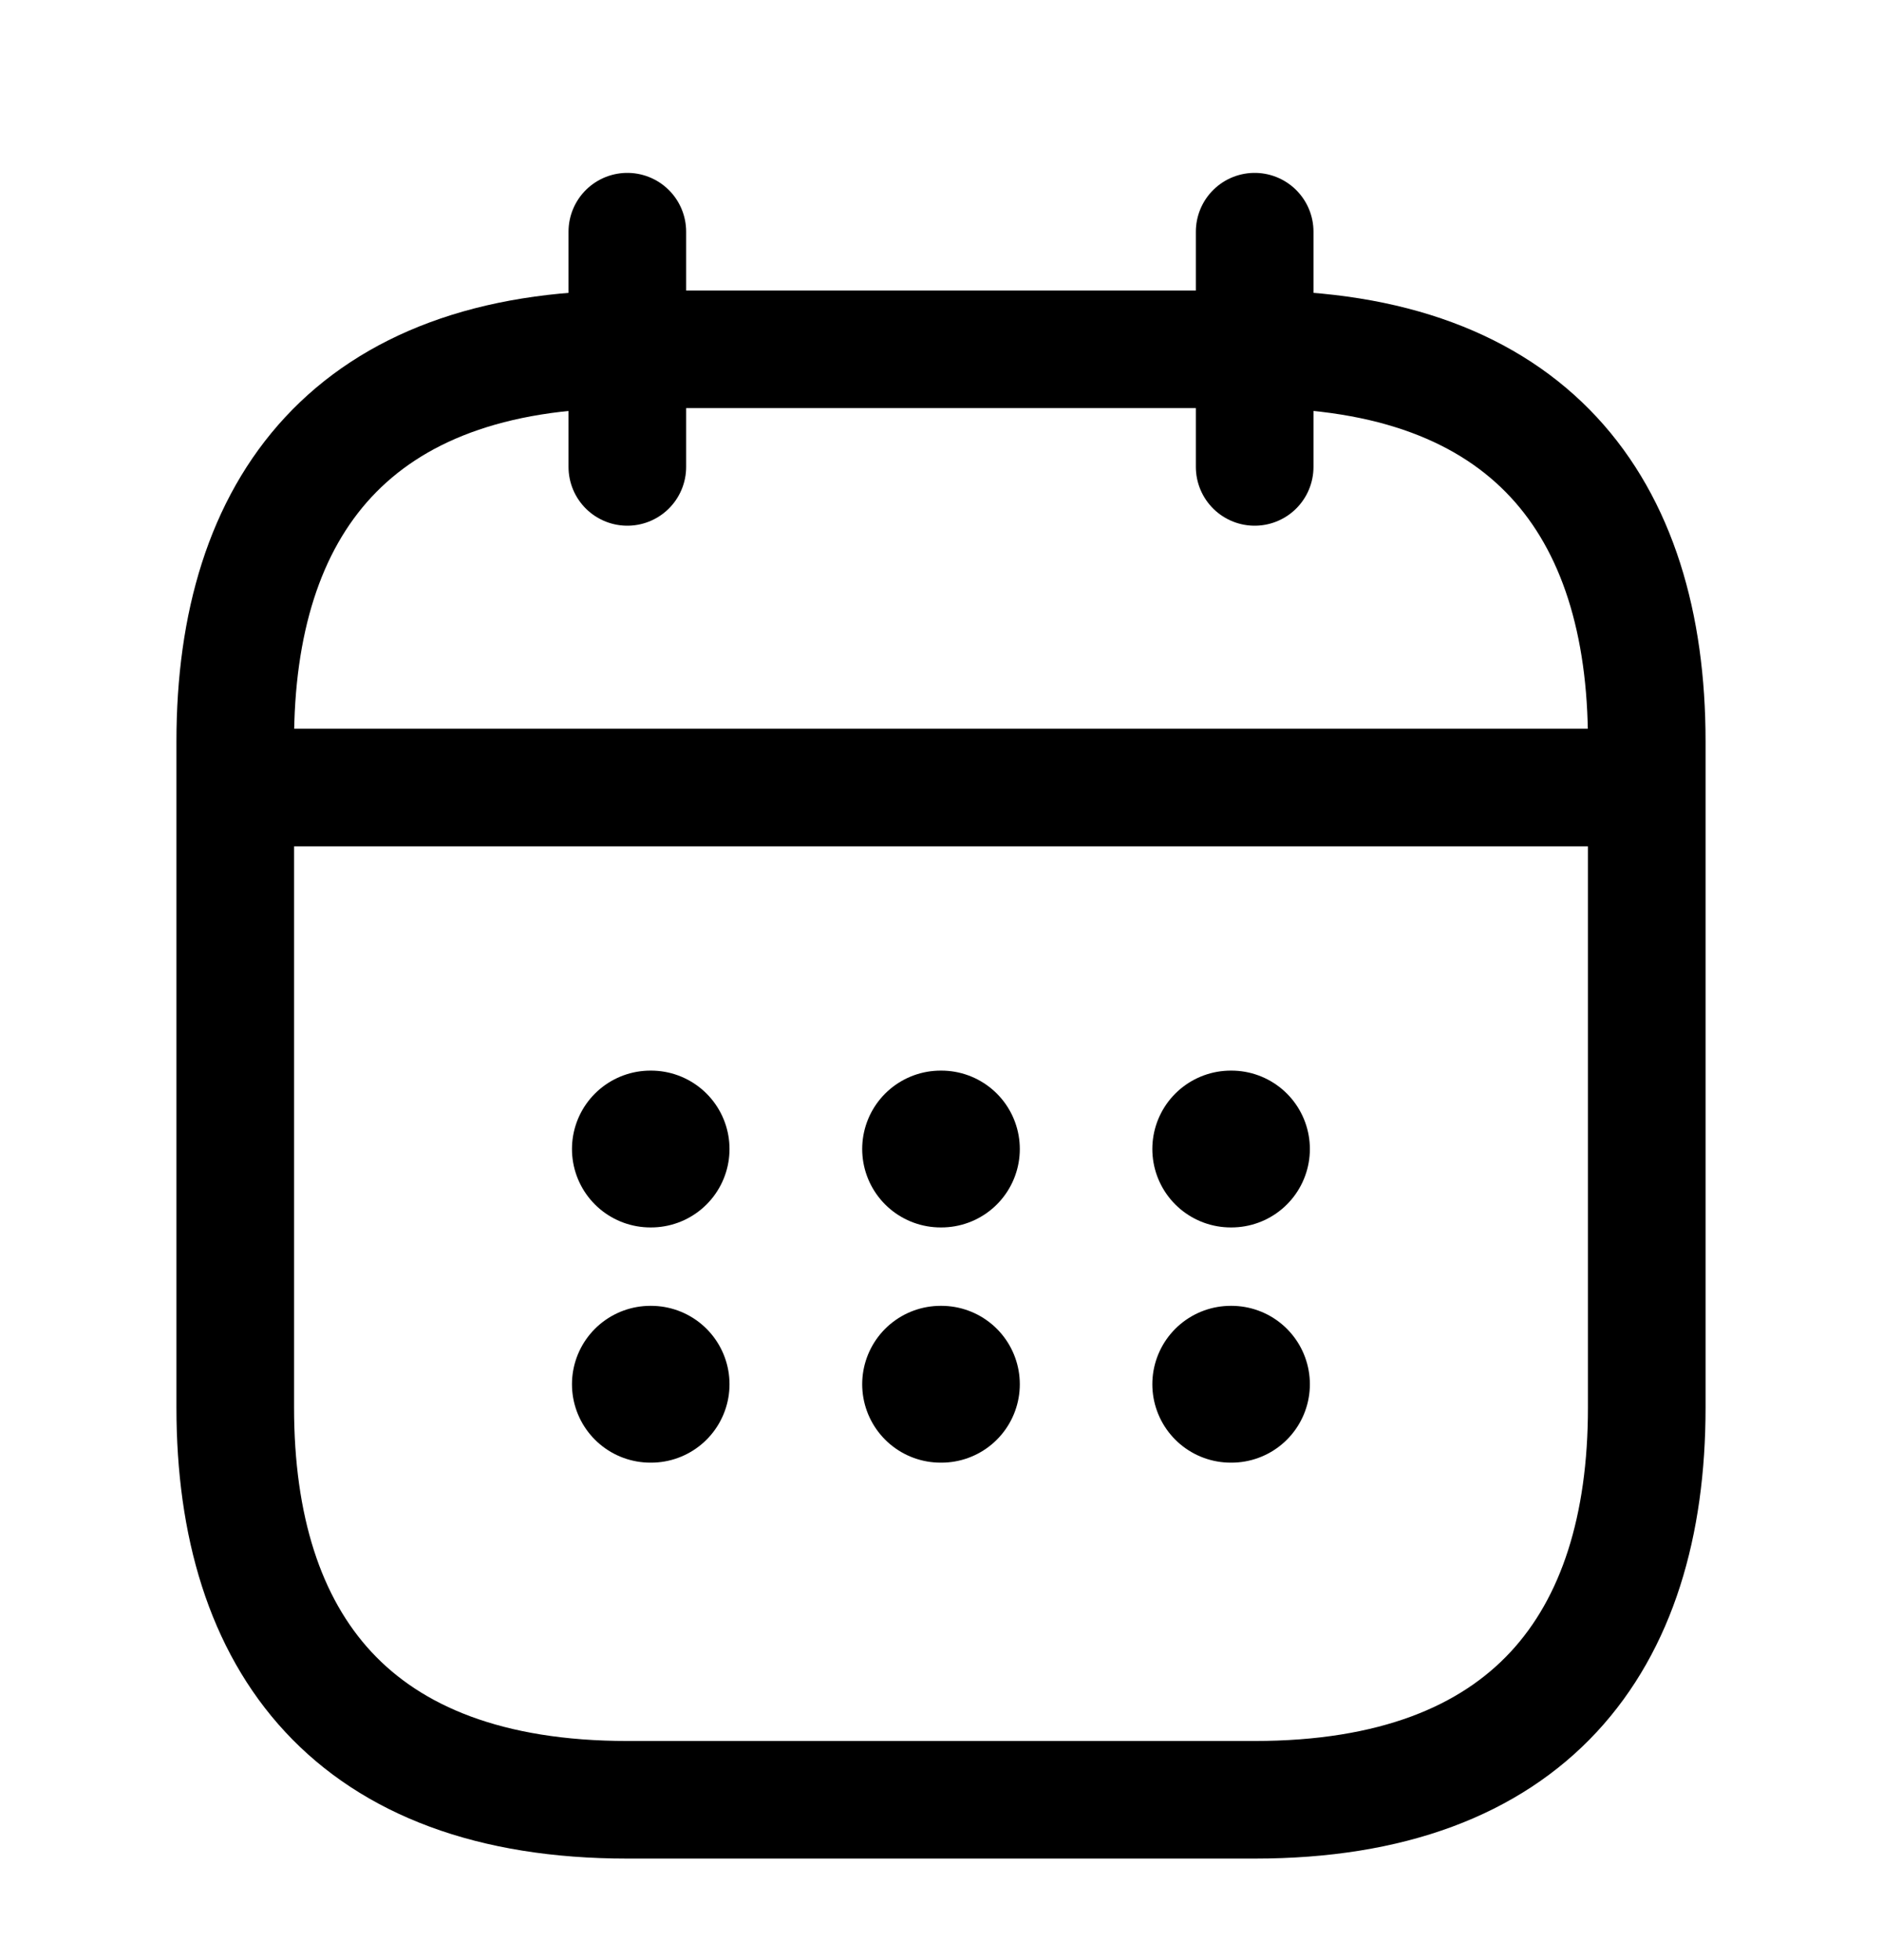
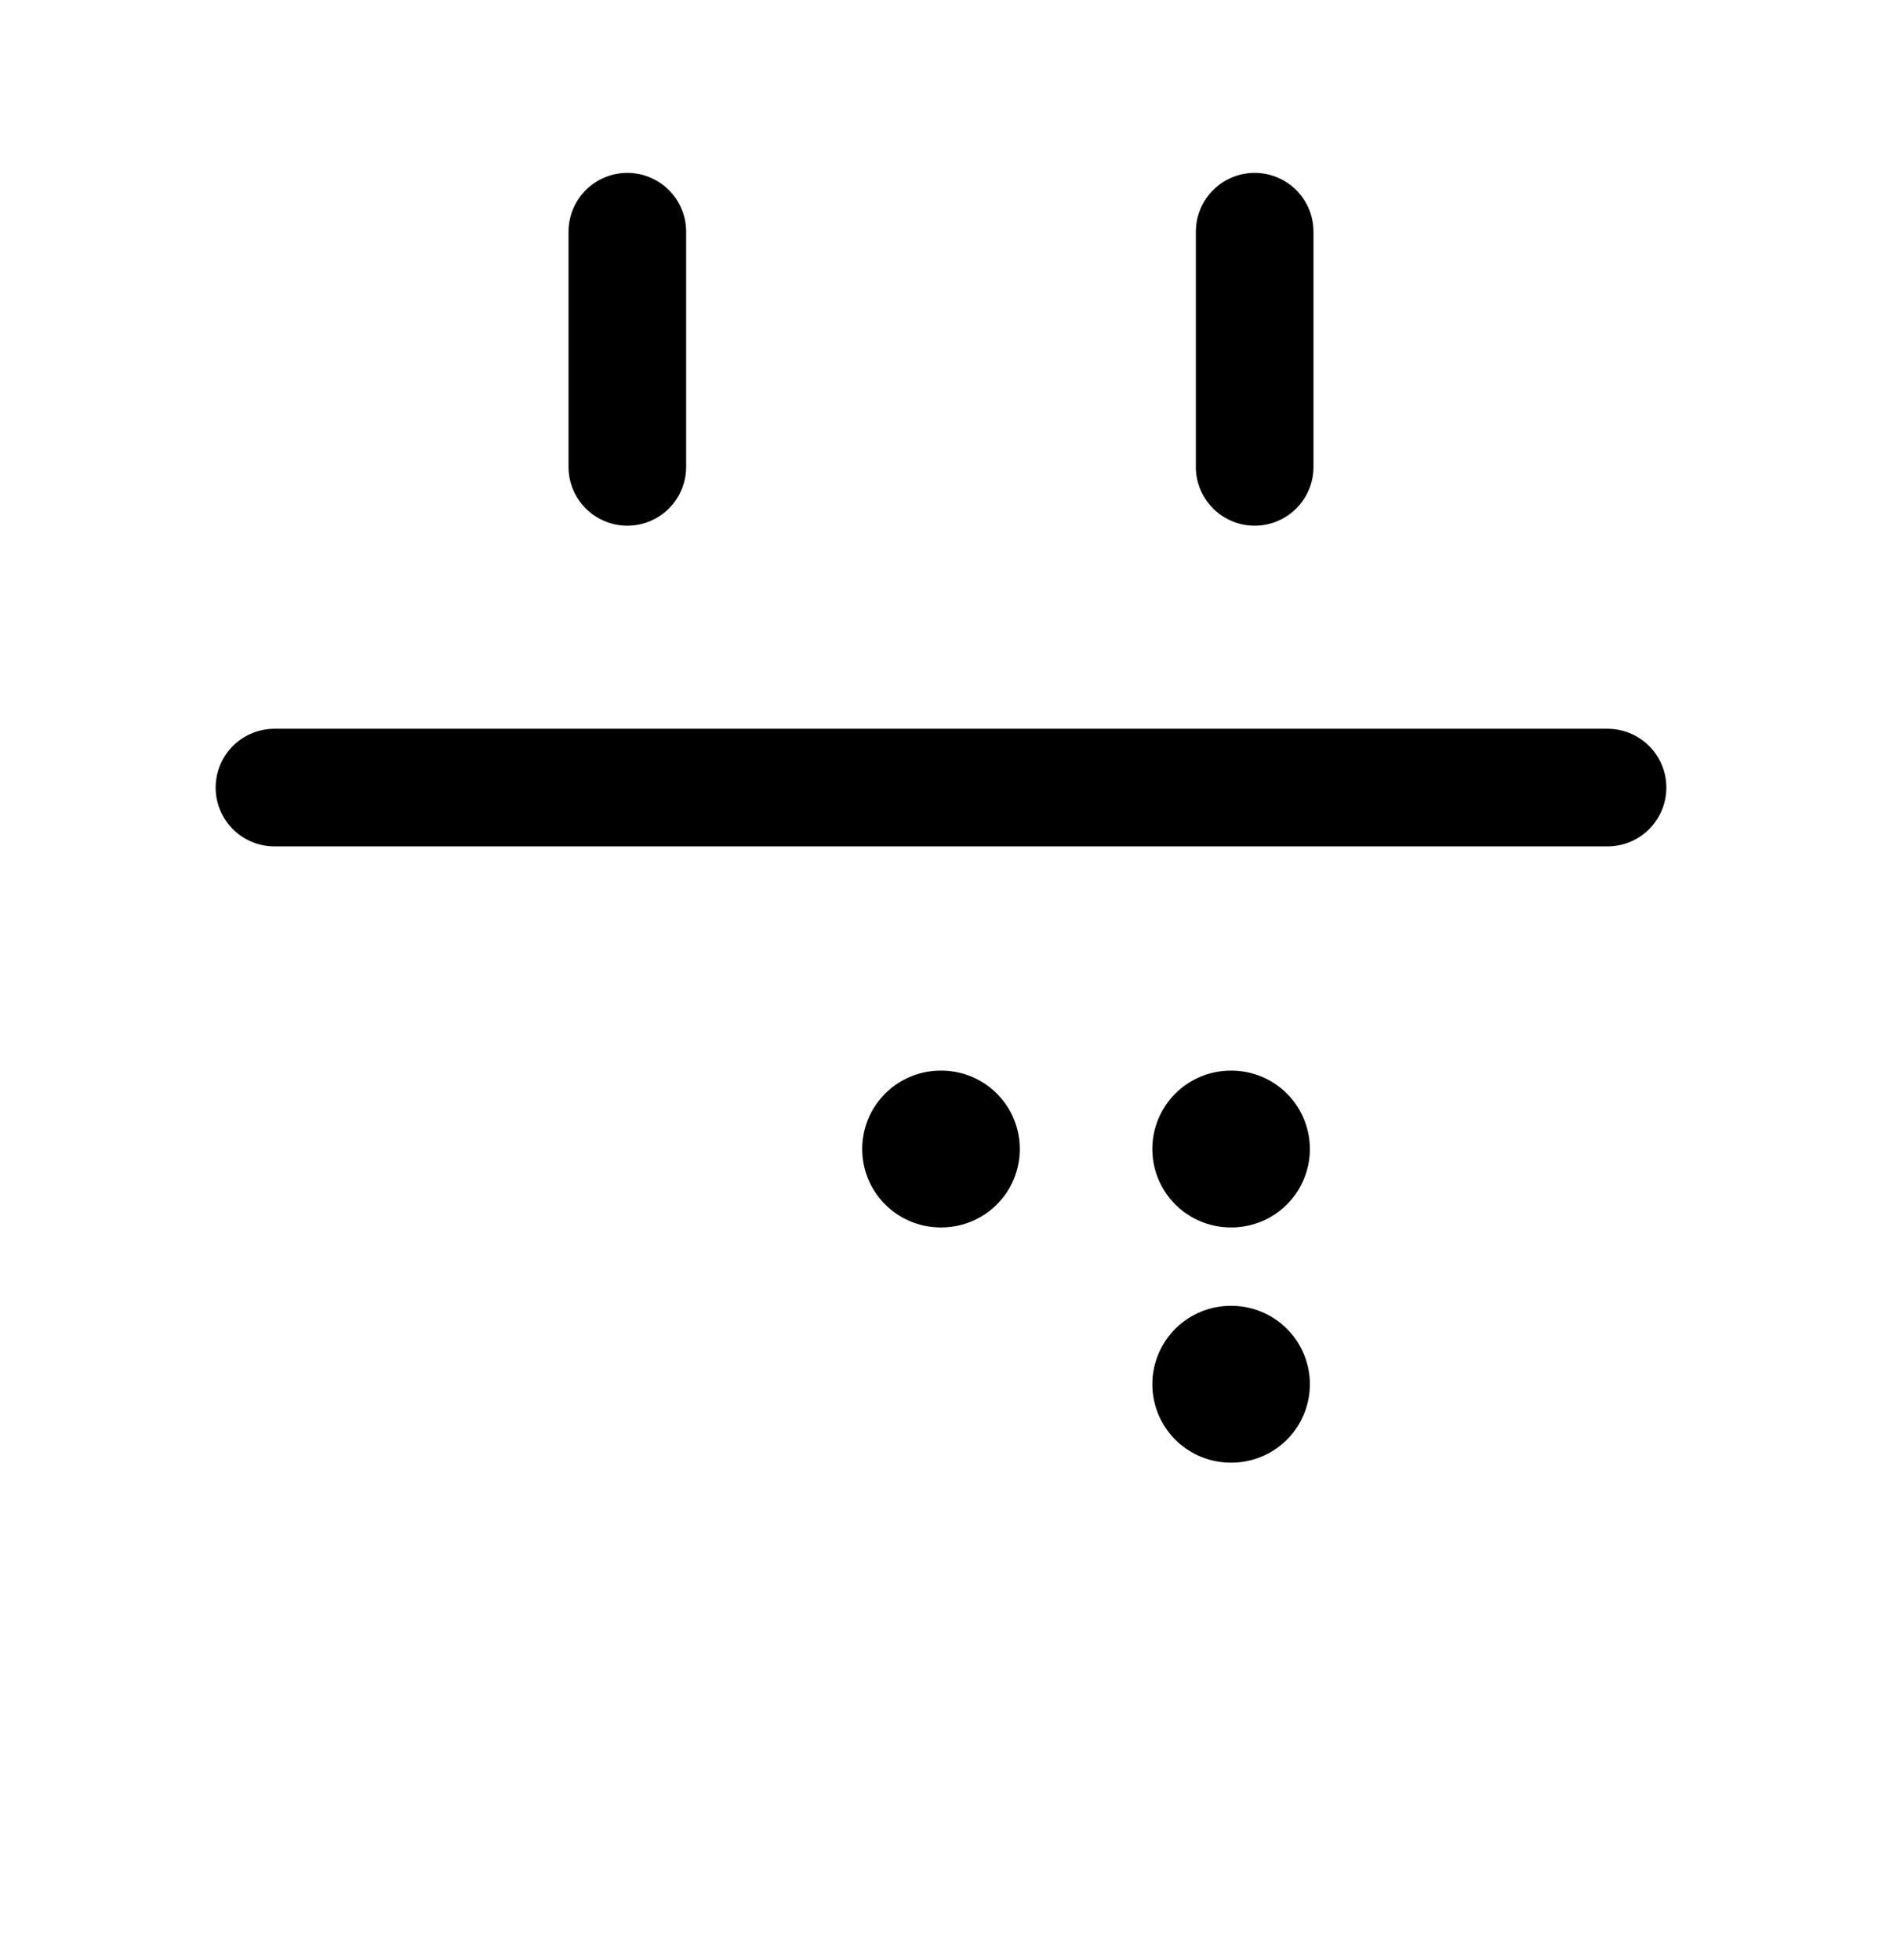
<svg xmlns="http://www.w3.org/2000/svg" width="24" height="25" viewBox="0 0 24 25" fill="none">
  <path d="M8 2.955V5.955" stroke="black" stroke-width="1.5" stroke-miterlimit="10" stroke-linecap="round" stroke-linejoin="round" />
  <path d="M16 2.955V5.955" stroke="black" stroke-width="1.5" stroke-miterlimit="10" stroke-linecap="round" stroke-linejoin="round" />
  <path d="M3.5 10.045H20.5" stroke="black" stroke-width="1.5" stroke-miterlimit="10" stroke-linecap="round" stroke-linejoin="round" />
-   <path d="M21 9.455V17.955C21 20.955 19.5 22.955 16 22.955H8C4.5 22.955 3 20.955 3 17.955V9.455C3 6.455 4.5 4.455 8 4.455H16C19.5 4.455 21 6.455 21 9.455Z" stroke="black" stroke-width="1.5" stroke-miterlimit="10" stroke-linecap="round" stroke-linejoin="round" />
  <path d="M15.695 14.655H15.704" stroke="black" stroke-width="2" stroke-linecap="round" stroke-linejoin="round" />
  <path d="M15.695 17.655H15.704" stroke="black" stroke-width="2" stroke-linecap="round" stroke-linejoin="round" />
  <path d="M11.995 14.655H12.005" stroke="black" stroke-width="2" stroke-linecap="round" stroke-linejoin="round" />
-   <path d="M11.995 17.655H12.005" stroke="black" stroke-width="2" stroke-linecap="round" stroke-linejoin="round" />
-   <path d="M8.294 14.655H8.303" stroke="black" stroke-width="2" stroke-linecap="round" stroke-linejoin="round" />
-   <path d="M8.294 17.655H8.303" stroke="black" stroke-width="2" stroke-linecap="round" stroke-linejoin="round" />
</svg>